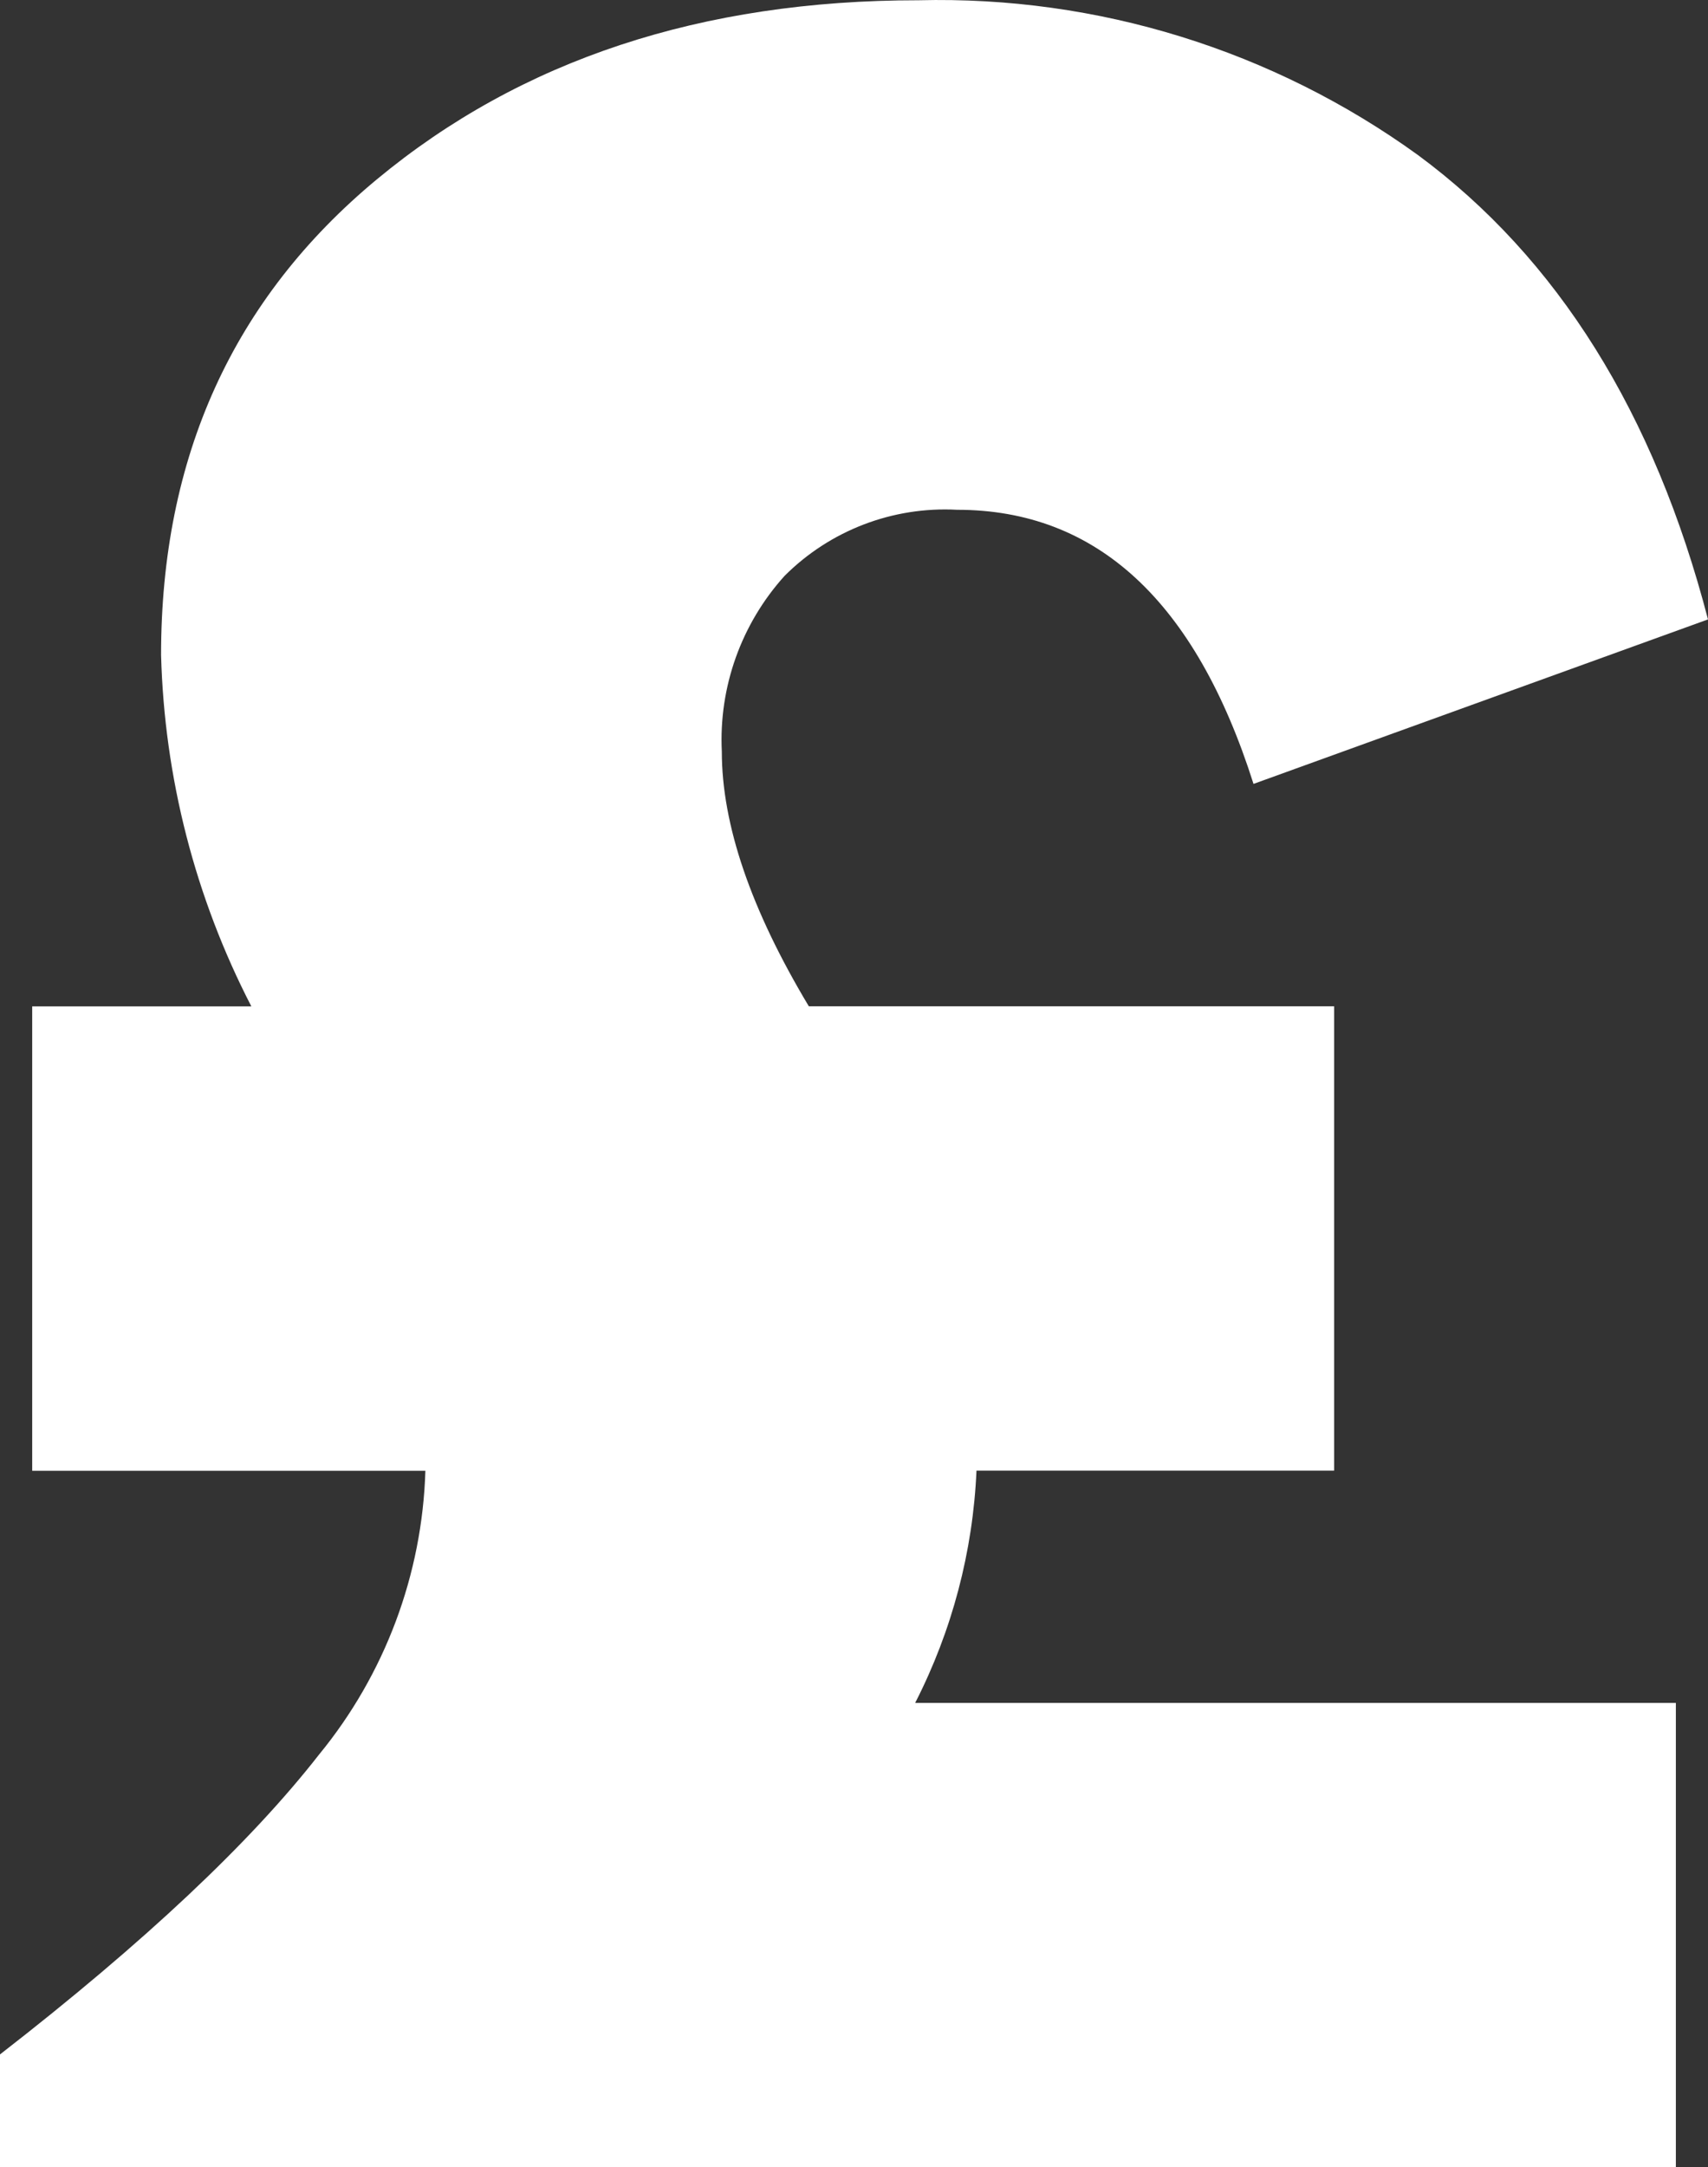
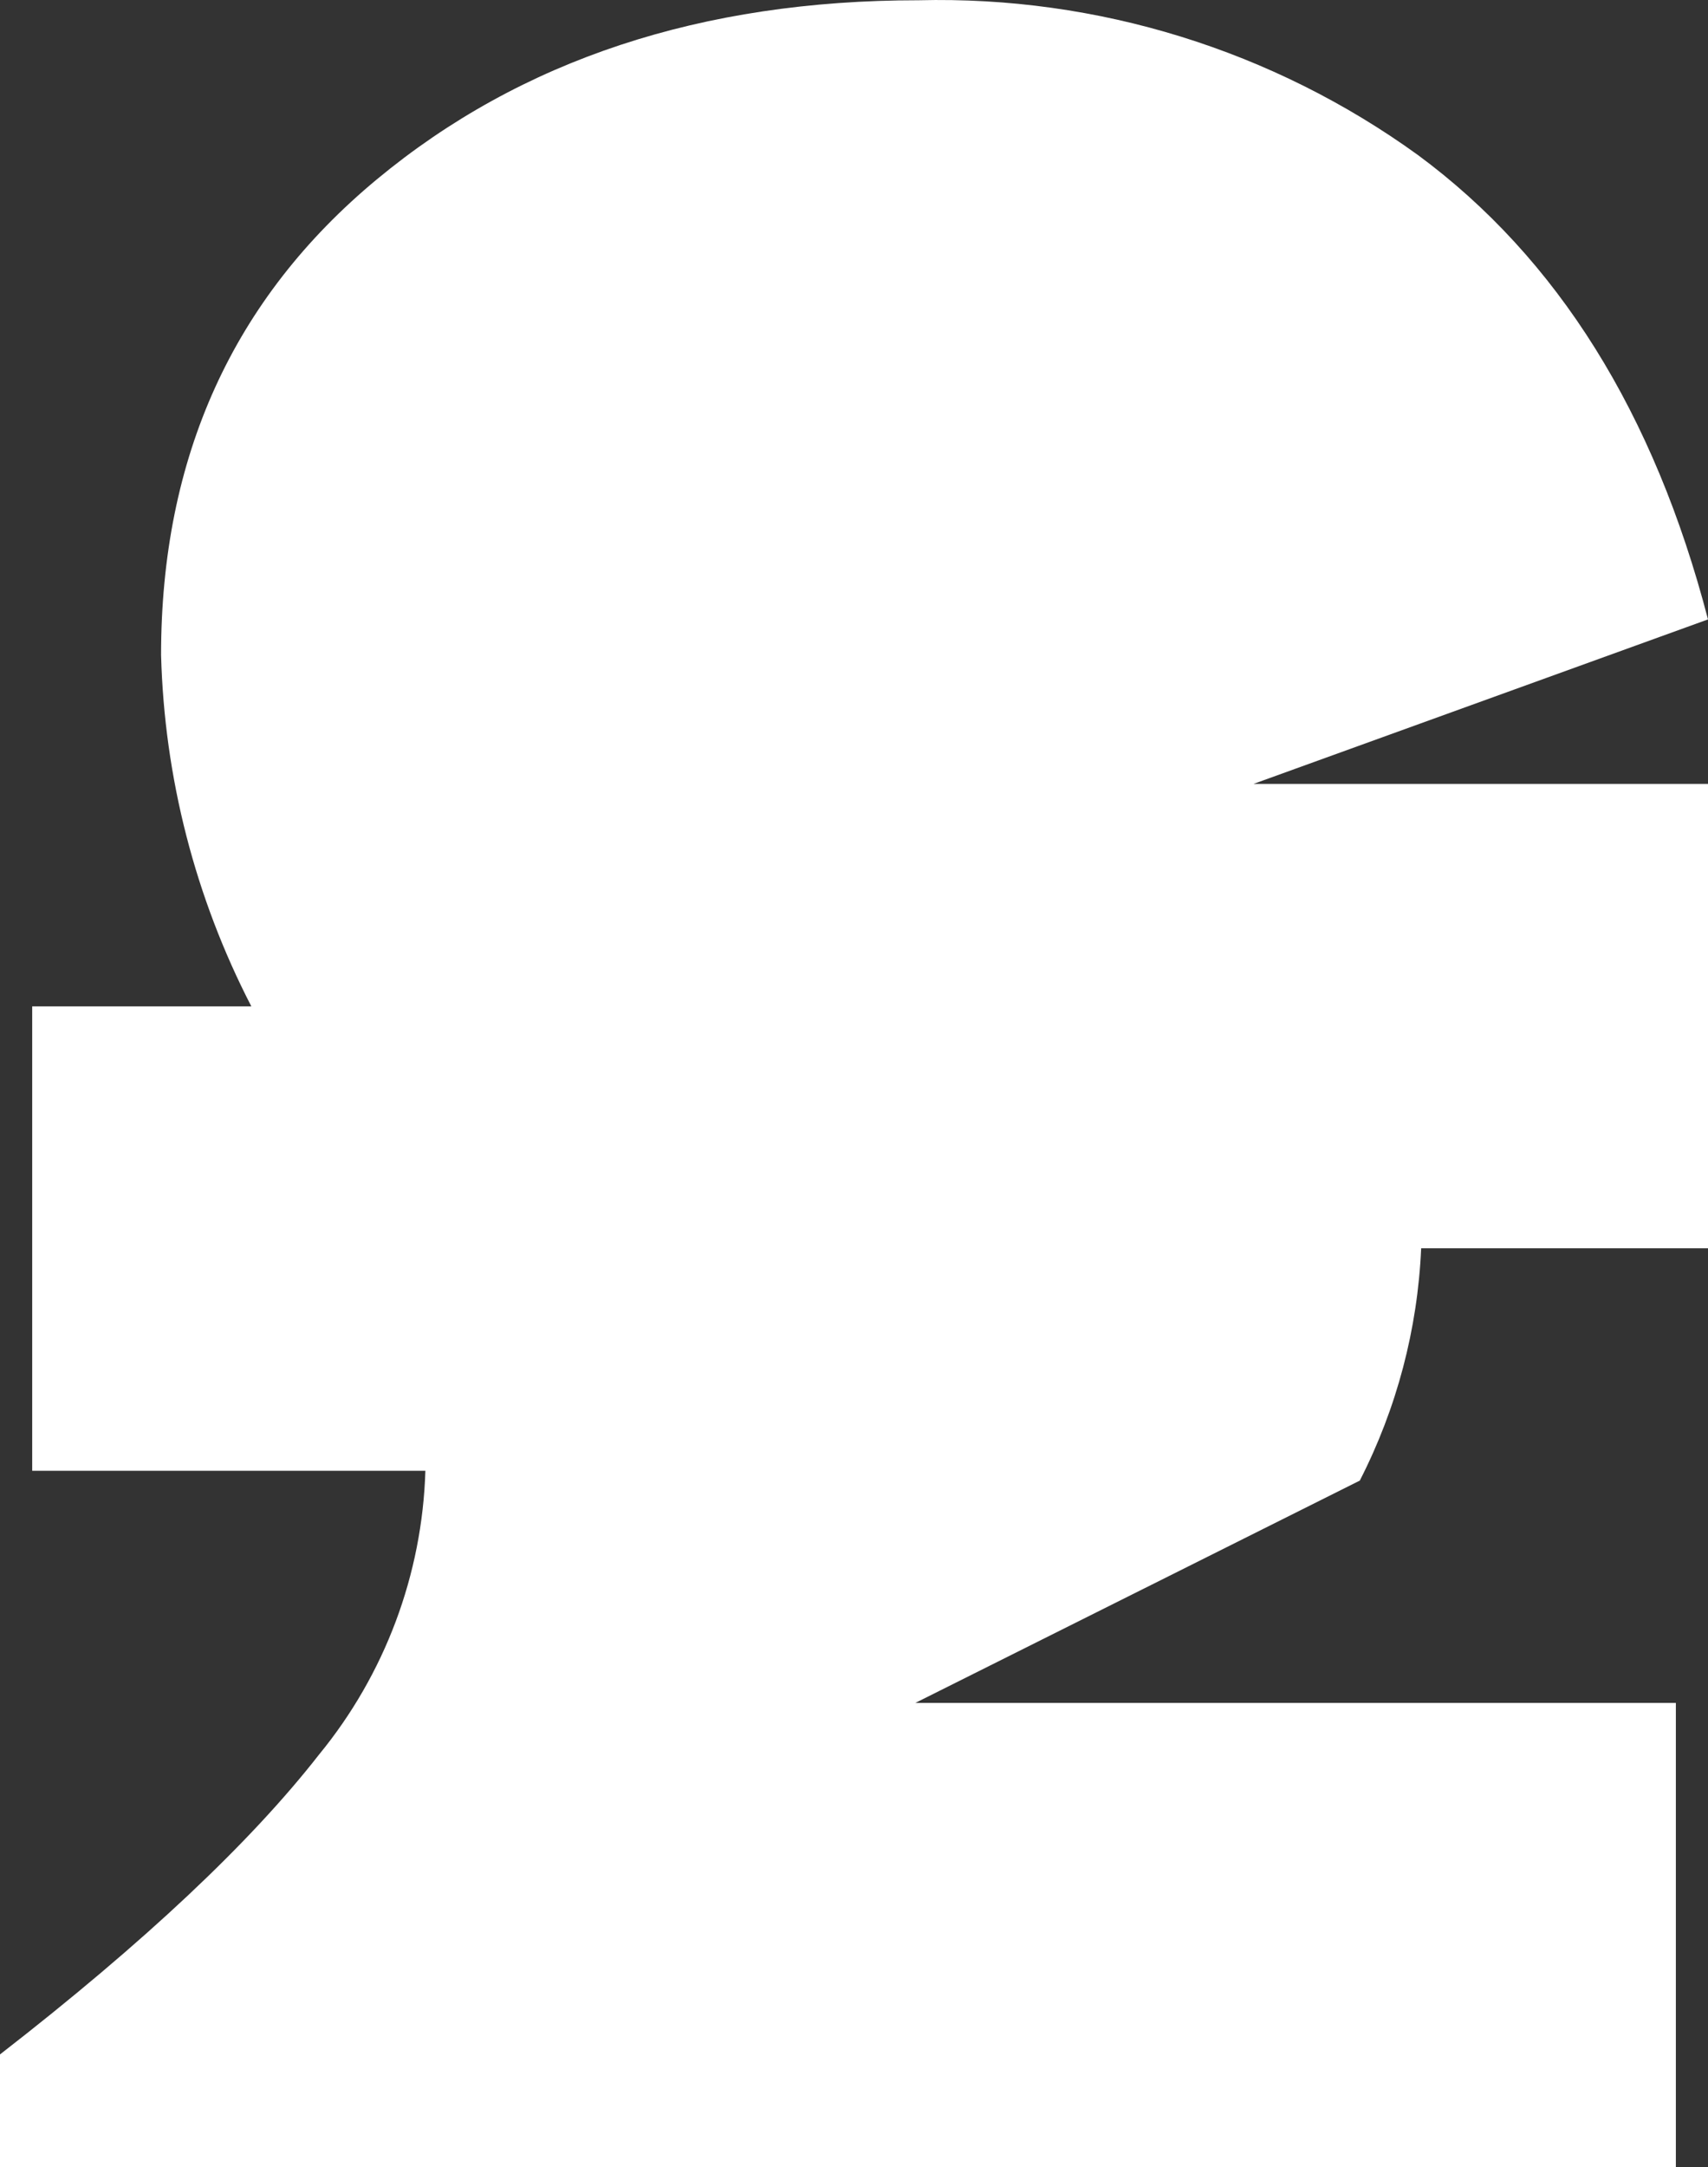
<svg xmlns="http://www.w3.org/2000/svg" id="Layer_1" width="58.141" height="73.734" viewBox="0 0 58.141 73.734">
  <rect x="0" y="0" width="58.141" height="73.734" fill="#333333" stroke="none" />
  <defs>
    <style>.cls-1{fill:#fff;}</style>
  </defs>
-   <path id="Untitled-1-03" class="cls-1" d="M31.157,57.935h25.89v15.798H0v-3.84c4.901-3.803,8.521-7.203,10.861-10.202,2.24-2.729,3.513-6.124,3.619-9.654H1.096v-15.799h7.46c-1.913-3.703-2.963-7.791-3.073-11.958,0-6.728,2.45-12.122,7.351-16.183S23.878,.007,31.265,.009c6.091-.153,12.064,1.697,17.003,5.266,4.756,3.511,8.047,8.777,9.873,15.798l-15.471,5.596c-1.974-6.218-5.338-9.326-10.092-9.326-2.187-.117-4.321,.7-5.87,2.248-1.474,1.632-2.243,3.781-2.137,5.978,0,2.485,.987,5.374,2.962,8.666h17.881v15.798h-12.174c-.12,2.752-.831,5.446-2.086,7.898l.003,.003Z" />
+   <path id="Untitled-1-03" class="cls-1" d="M31.157,57.935h25.89v15.798H0v-3.84c4.901-3.803,8.521-7.203,10.861-10.202,2.24-2.729,3.513-6.124,3.619-9.654H1.096v-15.799h7.46c-1.913-3.703-2.963-7.791-3.073-11.958,0-6.728,2.45-12.122,7.351-16.183S23.878,.007,31.265,.009c6.091-.153,12.064,1.697,17.003,5.266,4.756,3.511,8.047,8.777,9.873,15.798l-15.471,5.596h17.881v15.798h-12.174c-.12,2.752-.831,5.446-2.086,7.898l.003,.003Z" />
</svg>